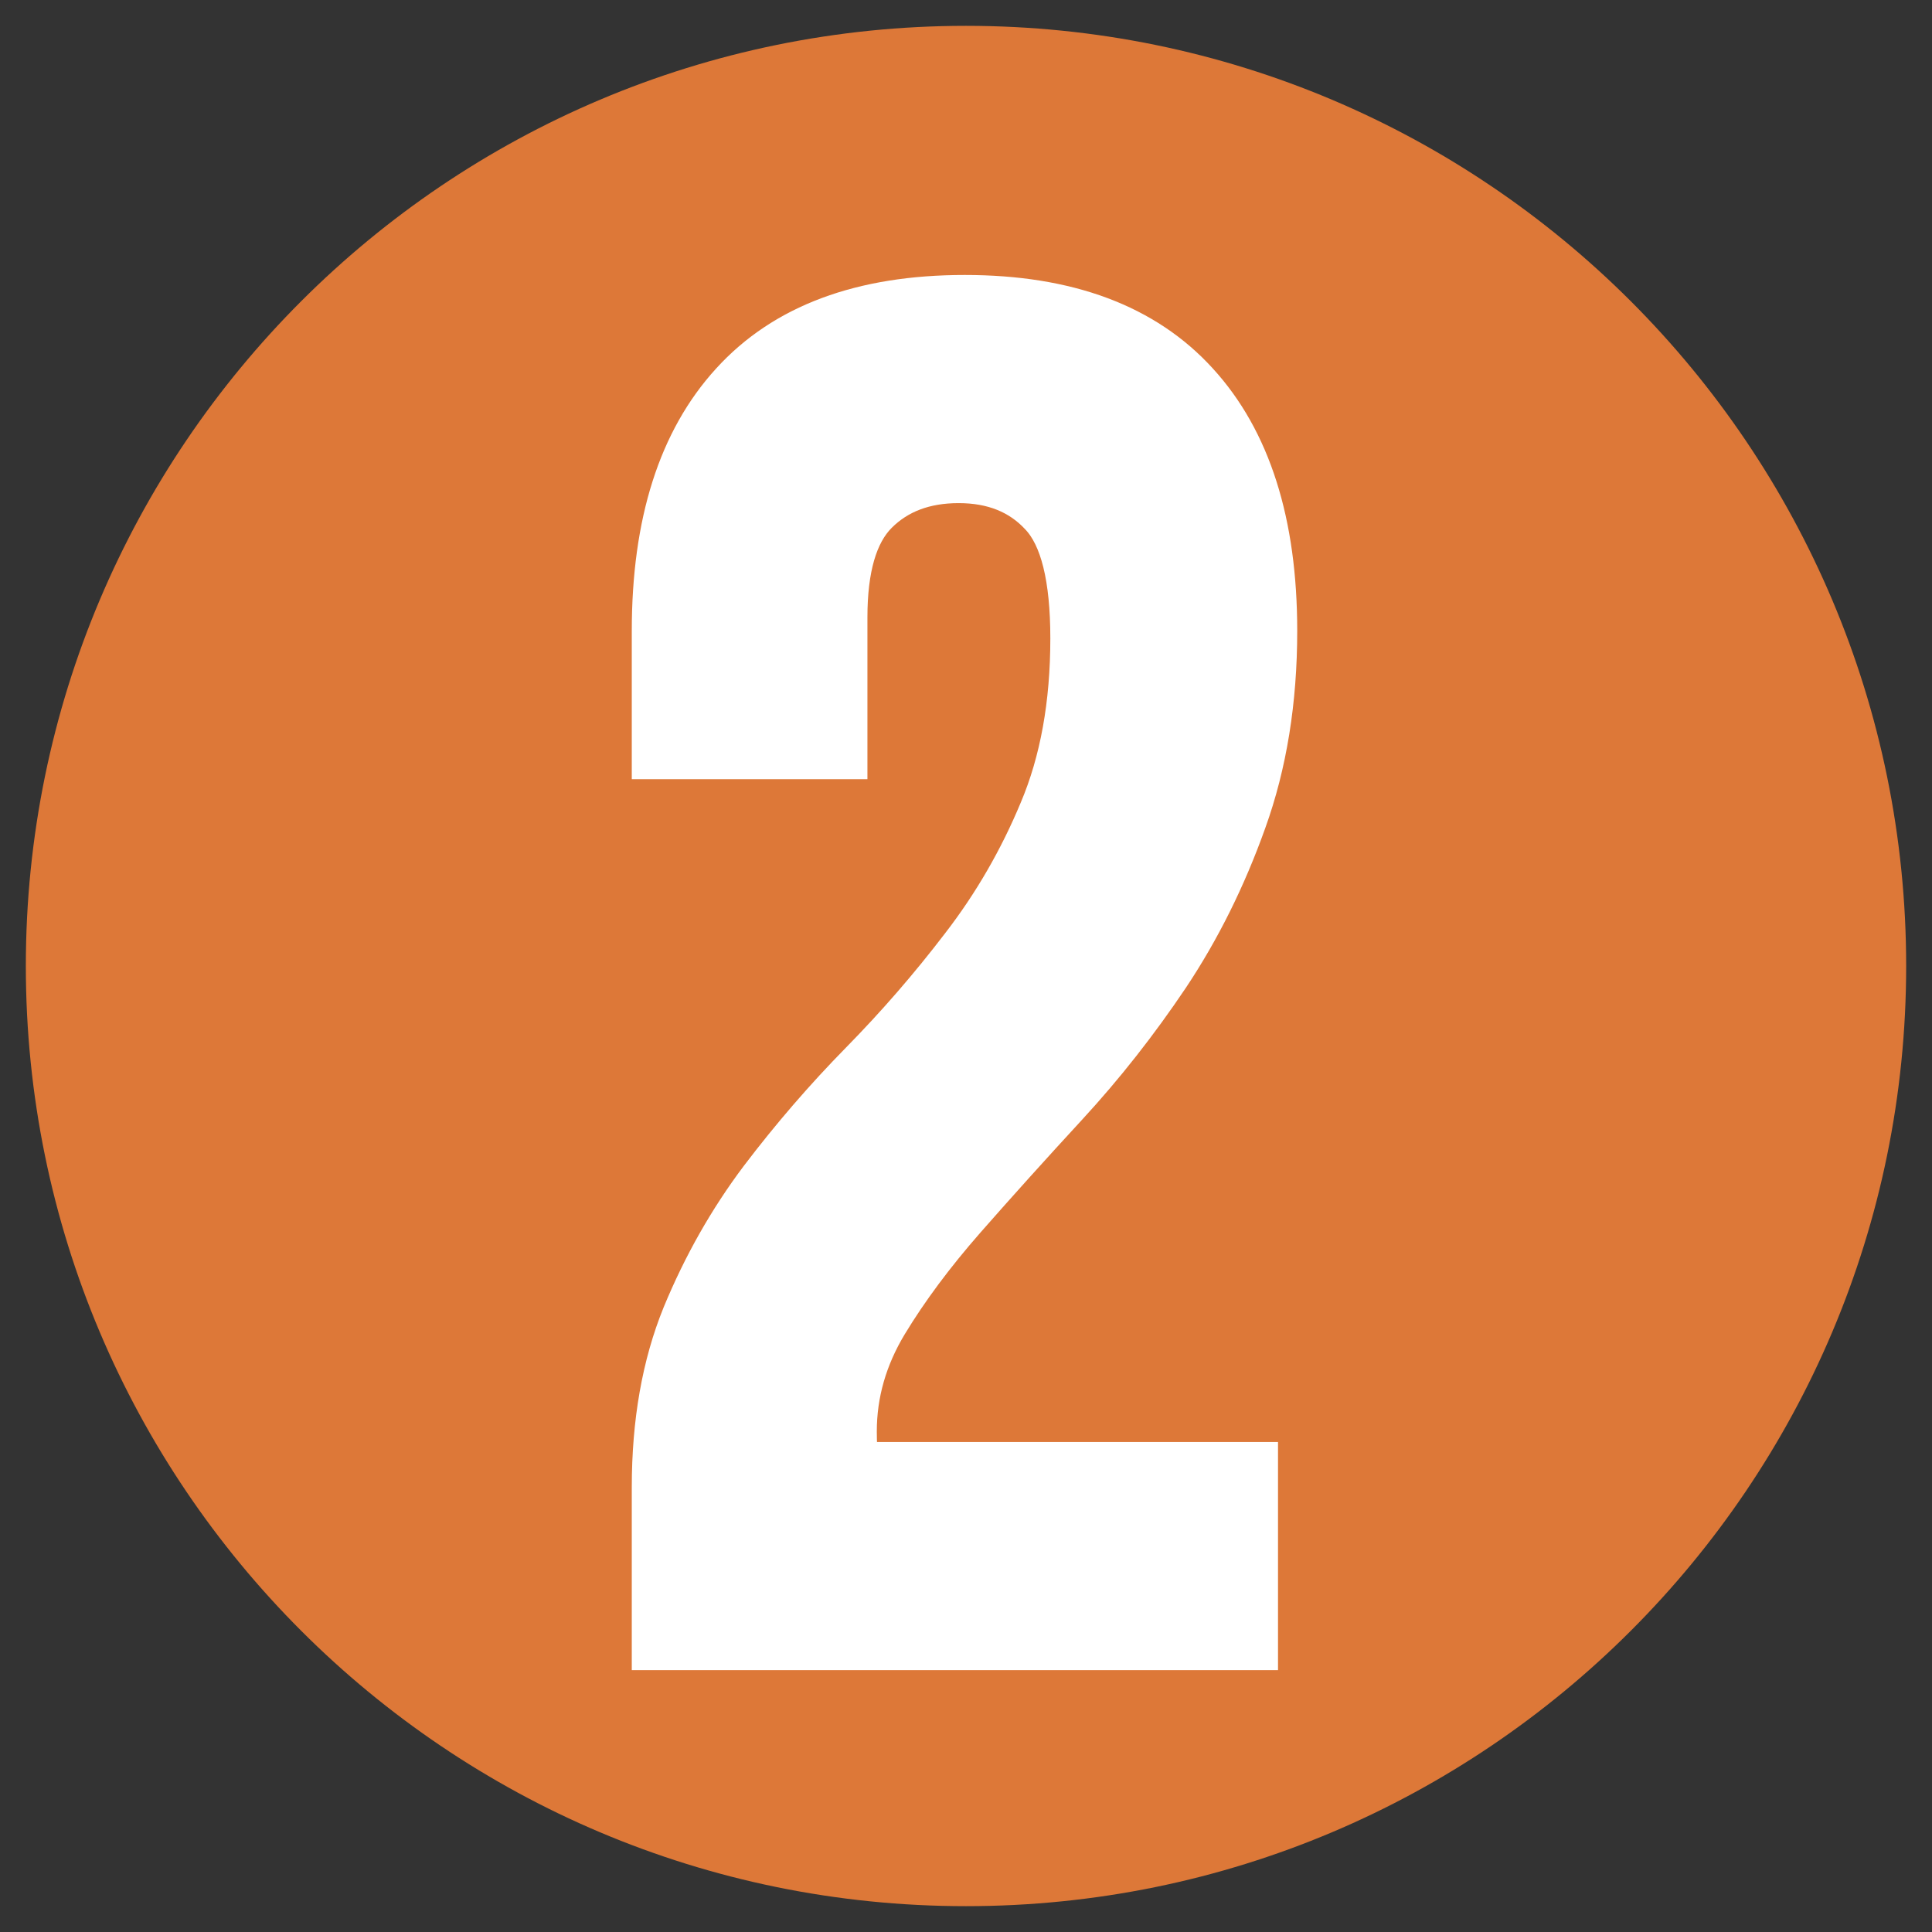
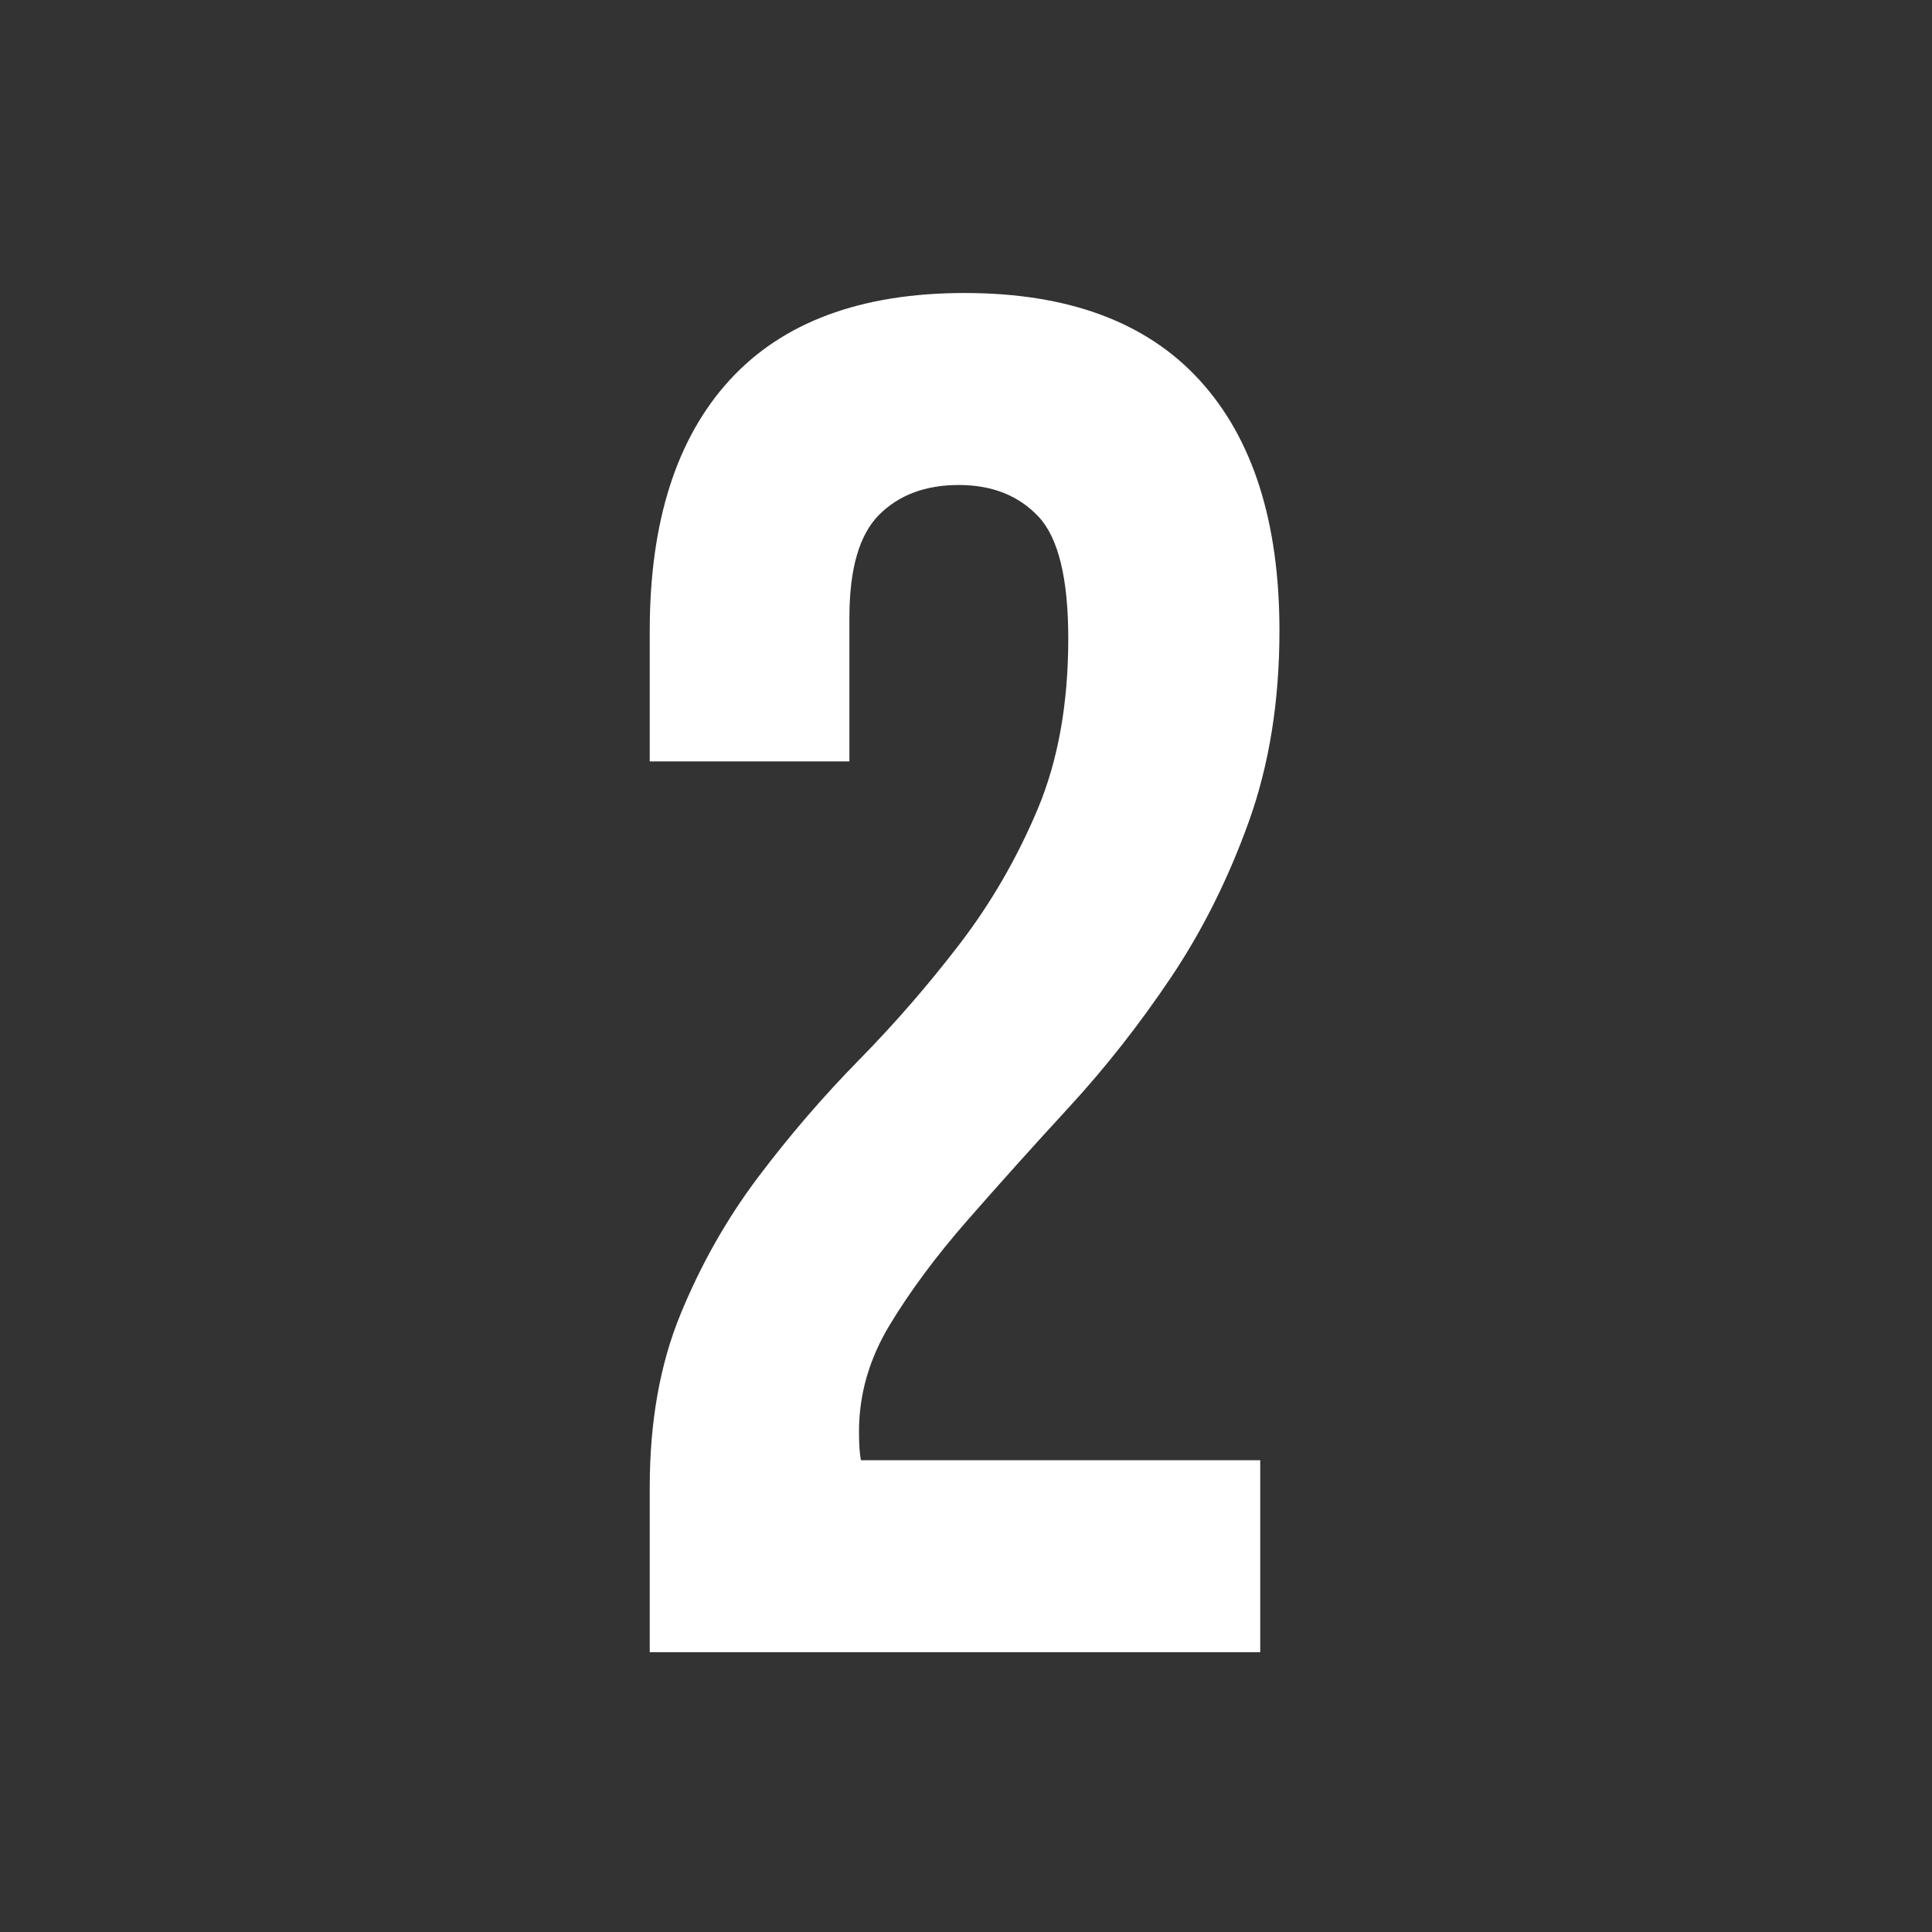
<svg xmlns="http://www.w3.org/2000/svg" width="1200" viewBox="0 0 900 900" height="1200" preserveAspectRatio="xMidYMid meet">
  <rect x="0" y="0" width="900" height="900" fill="#333333" stroke="none" />
  <defs>
    <g />
    <clipPath id="c8bd7fd9ad">
-       <path d="M 12.035 12.035 L 887.965 12.035 L 887.965 887.965 L 12.035 887.965 Z M 12.035 12.035 " clip-rule="nonzero" />
-     </clipPath>
+       </clipPath>
    <clipPath id="30297ab433">
-       <path d="M 450 12.035 C 208.121 12.035 12.035 208.121 12.035 450 C 12.035 691.879 208.121 887.965 450 887.965 C 691.879 887.965 887.965 691.879 887.965 450 C 887.965 208.121 691.879 12.035 450 12.035 Z M 450 12.035 " clip-rule="nonzero" />
-     </clipPath>
+       </clipPath>
  </defs>
  <g clip-path="url(#c8bd7fd9ad)">
    <g clip-path="url(#30297ab433)">
      <path fill="#dd7838" d="M 12.035 12.035 L 887.965 12.035 L 887.965 887.965 L 12.035 887.965 Z M 12.035 12.035 " fill-opacity="1" fill-rule="nonzero" />
    </g>
  </g>
-   <path stroke-linecap="butt" transform="matrix(9.372, 0, 0, 9.372, -129.517, 10.5)" fill="none" stroke-linejoin="miter" d="M 66.921 30.611 C 66.921 27.629 66.424 25.618 65.43 24.577 C 64.451 23.521 63.131 22.993 61.469 22.993 C 59.823 22.993 58.503 23.49 57.509 24.484 C 56.531 25.462 56.041 27.155 56.041 29.563 L 56.041 36.714 L 46.117 36.714 L 46.117 30.238 C 46.117 24.834 47.437 20.687 50.078 17.798 C 52.718 14.894 56.616 13.442 61.772 13.442 C 66.913 13.442 70.803 14.894 73.443 17.798 C 76.084 20.687 77.404 24.834 77.404 30.238 C 77.404 33.733 76.891 36.901 75.866 39.743 C 74.857 42.57 73.575 45.147 72.023 47.477 C 70.469 49.791 68.784 51.934 66.967 53.907 C 65.15 55.879 63.457 57.758 61.889 59.544 C 60.336 61.315 59.046 63.047 58.022 64.74 C 57.012 66.417 56.507 68.18 56.507 70.028 C 56.507 70.665 56.538 71.138 56.6 71.448 L 76.449 71.448 L 76.449 81 L 46.117 81 L 46.117 72.8 C 46.117 69.554 46.622 66.688 47.632 64.204 C 48.657 61.719 49.946 59.444 51.499 57.378 C 53.067 55.312 54.737 53.379 56.507 51.577 C 58.293 49.76 59.963 47.834 61.516 45.8 C 63.085 43.765 64.374 41.537 65.383 39.114 C 66.408 36.691 66.921 33.857 66.921 30.611 Z M 66.921 30.611 " stroke="#ffffff" stroke-width="1.789" stroke-opacity="1" stroke-miterlimit="4" />
  <g fill="#ffffff" fill-opacity="1">
    <g transform="translate(266.907, 769.665)">
      <g>
        <path d="M 230.734 -472.203 C 230.734 -500.223 226.113 -519.148 216.875 -528.984 C 207.633 -538.816 195.258 -543.734 179.75 -543.734 C 164.25 -543.734 151.879 -539.113 142.641 -529.875 C 133.398 -520.633 128.781 -504.688 128.781 -482.031 L 128.781 -414.969 L 35.766 -414.969 L 35.766 -475.781 C 35.766 -526.457 48.133 -565.359 72.875 -592.484 C 97.625 -619.609 134.145 -633.172 182.438 -633.172 C 230.727 -633.172 267.242 -619.609 291.984 -592.484 C 316.734 -565.359 329.109 -526.457 329.109 -475.781 C 329.109 -442.988 324.336 -413.328 314.797 -386.797 C 305.254 -360.266 293.18 -336.113 278.578 -314.344 C 263.973 -292.582 248.172 -272.461 231.172 -253.984 C 214.18 -235.504 198.383 -217.914 183.781 -201.219 C 169.176 -184.52 157.102 -168.27 147.562 -152.469 C 138.02 -136.676 133.25 -120.133 133.25 -102.844 C 133.25 -96.883 133.547 -92.414 134.141 -89.438 L 320.156 -89.438 L 320.156 0 L 35.766 0 L 35.766 -76.906 C 35.766 -107.312 40.535 -134.141 50.078 -157.391 C 59.617 -180.648 71.691 -201.969 86.297 -221.344 C 100.91 -240.719 116.562 -258.898 133.25 -275.891 C 149.945 -292.891 165.598 -310.926 180.203 -330 C 194.805 -349.082 206.879 -369.953 216.422 -392.609 C 225.961 -415.266 230.734 -441.797 230.734 -472.203 Z M 230.734 -472.203 " />
      </g>
    </g>
  </g>
</svg>